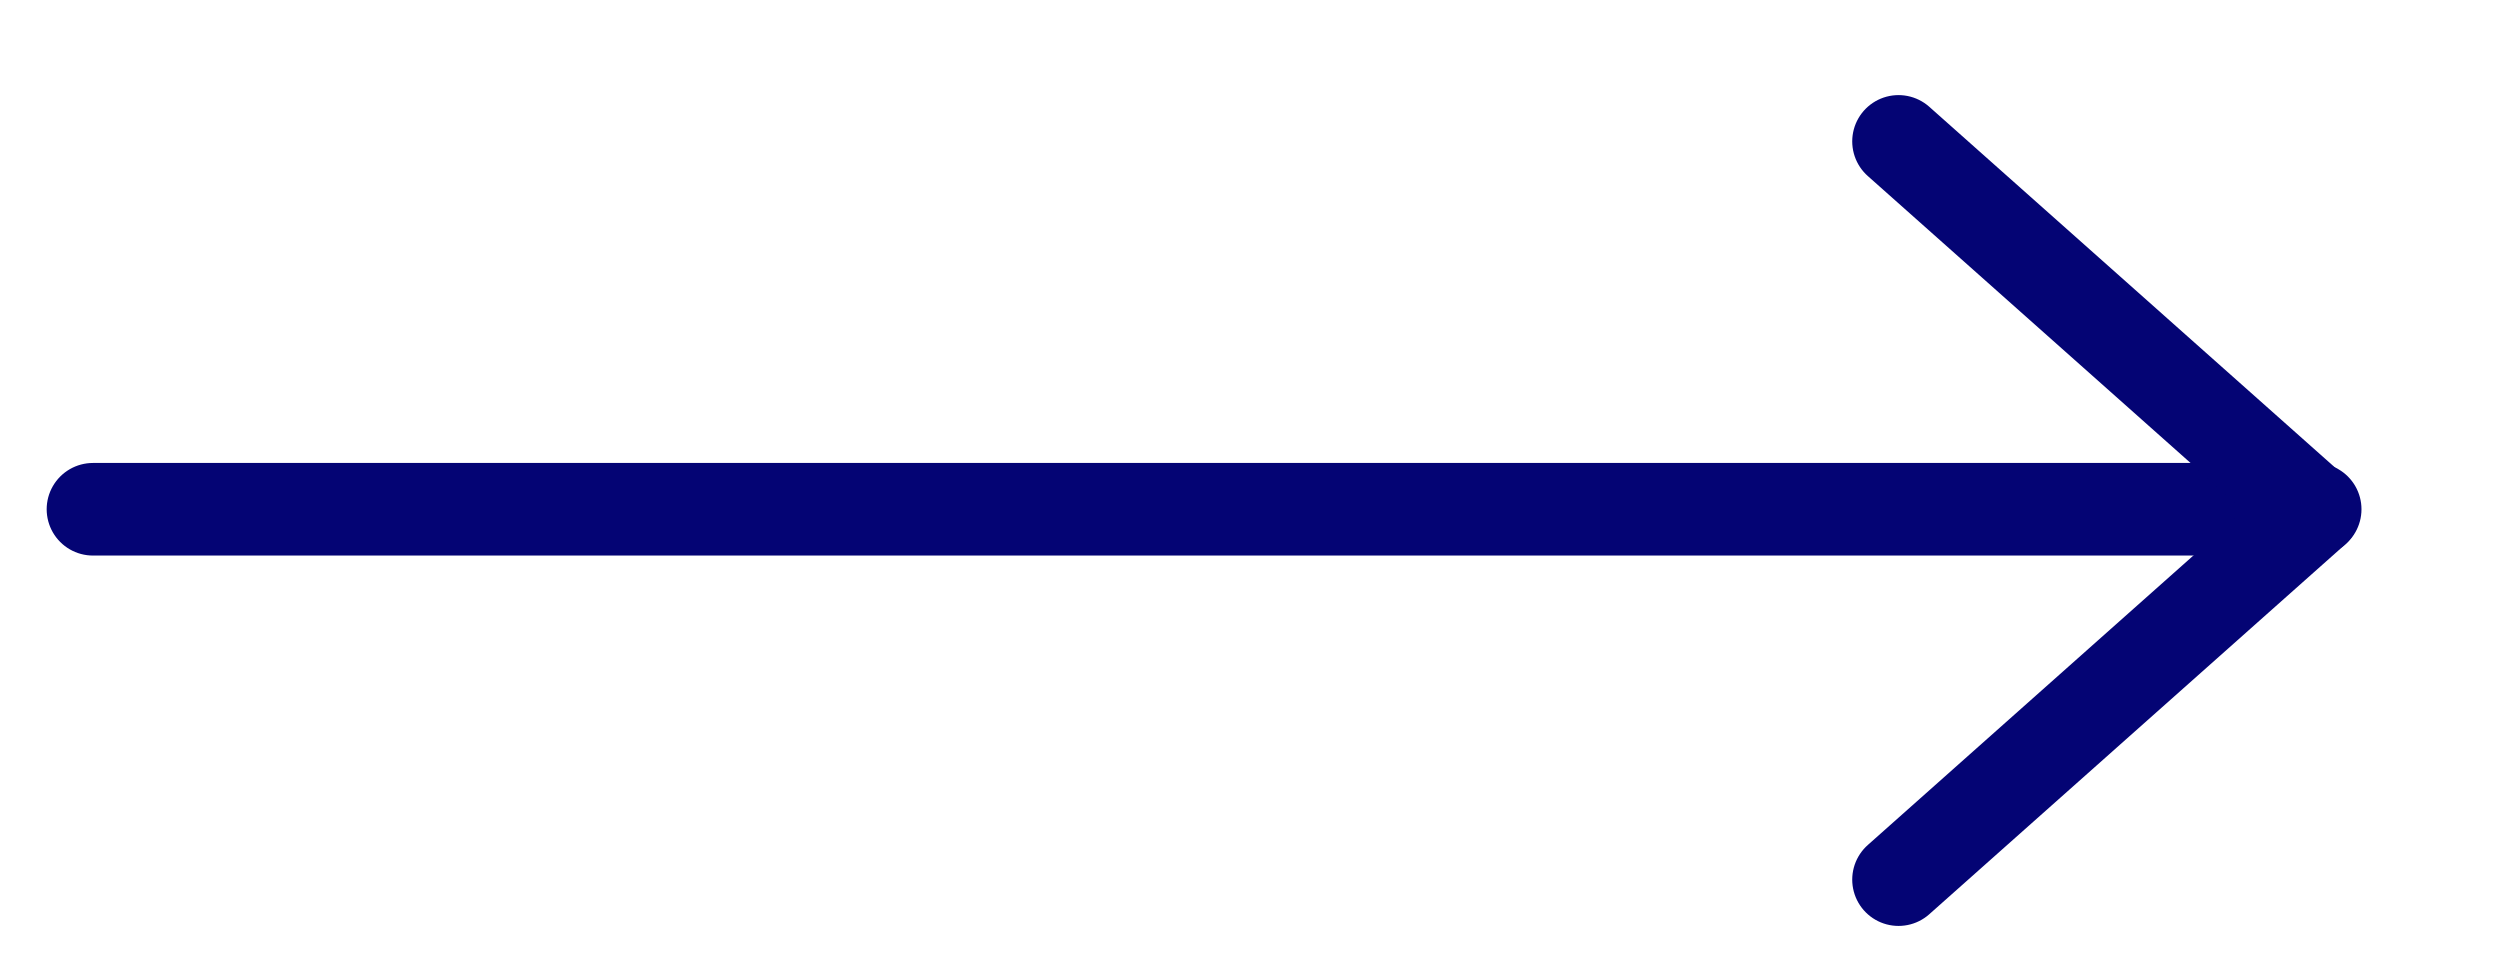
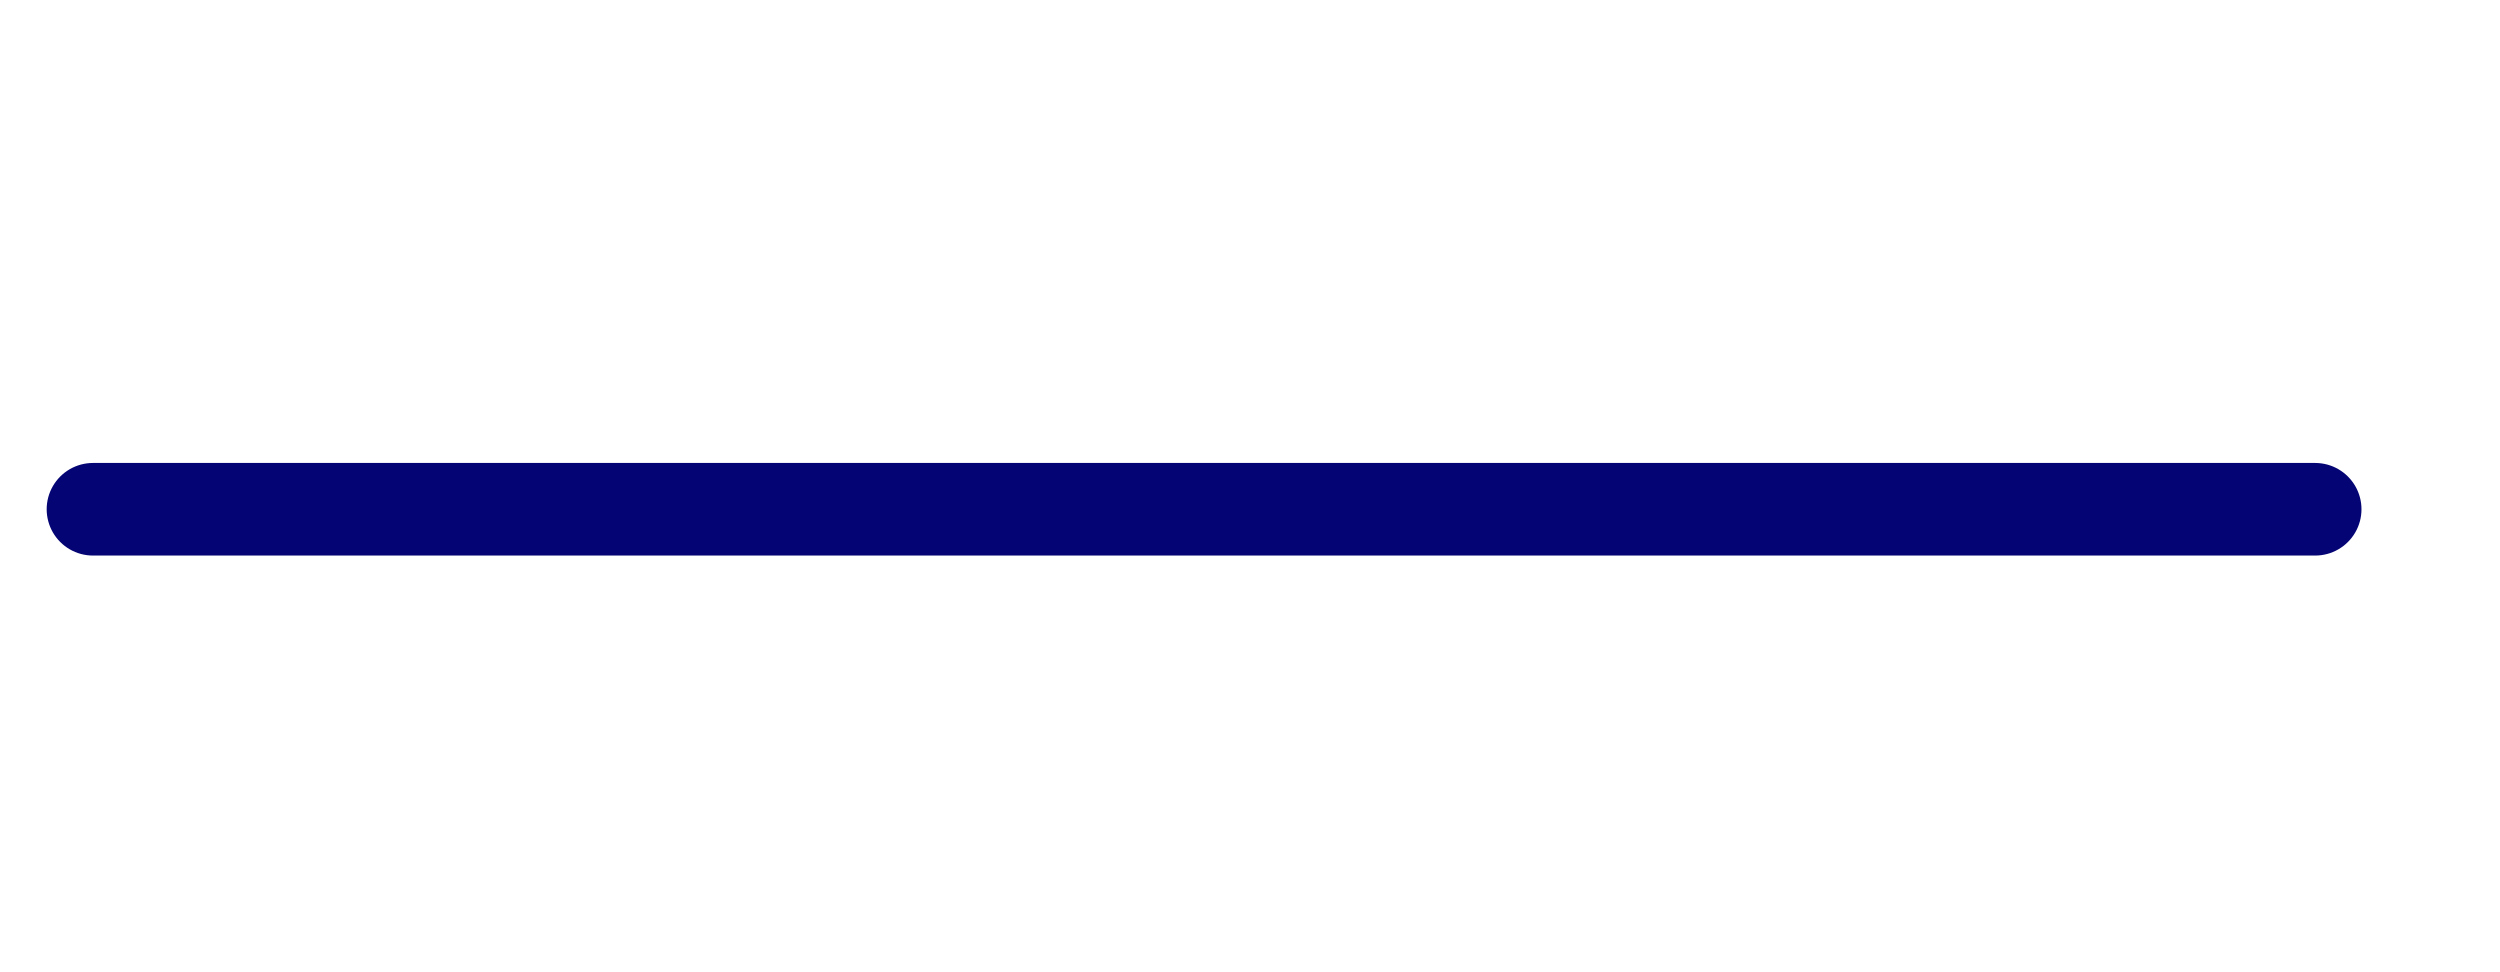
<svg xmlns="http://www.w3.org/2000/svg" width="54" height="21" viewBox="0 0 54 21" fill="none">
  <path d="M2.008 11H50.008" stroke="#040474" stroke-width="2" stroke-linecap="round" />
-   <path d="M41.008 19L49.976 11.027L41.008 3.054" stroke="#040474" stroke-width="2" stroke-linecap="round" stroke-linejoin="round" />
</svg>